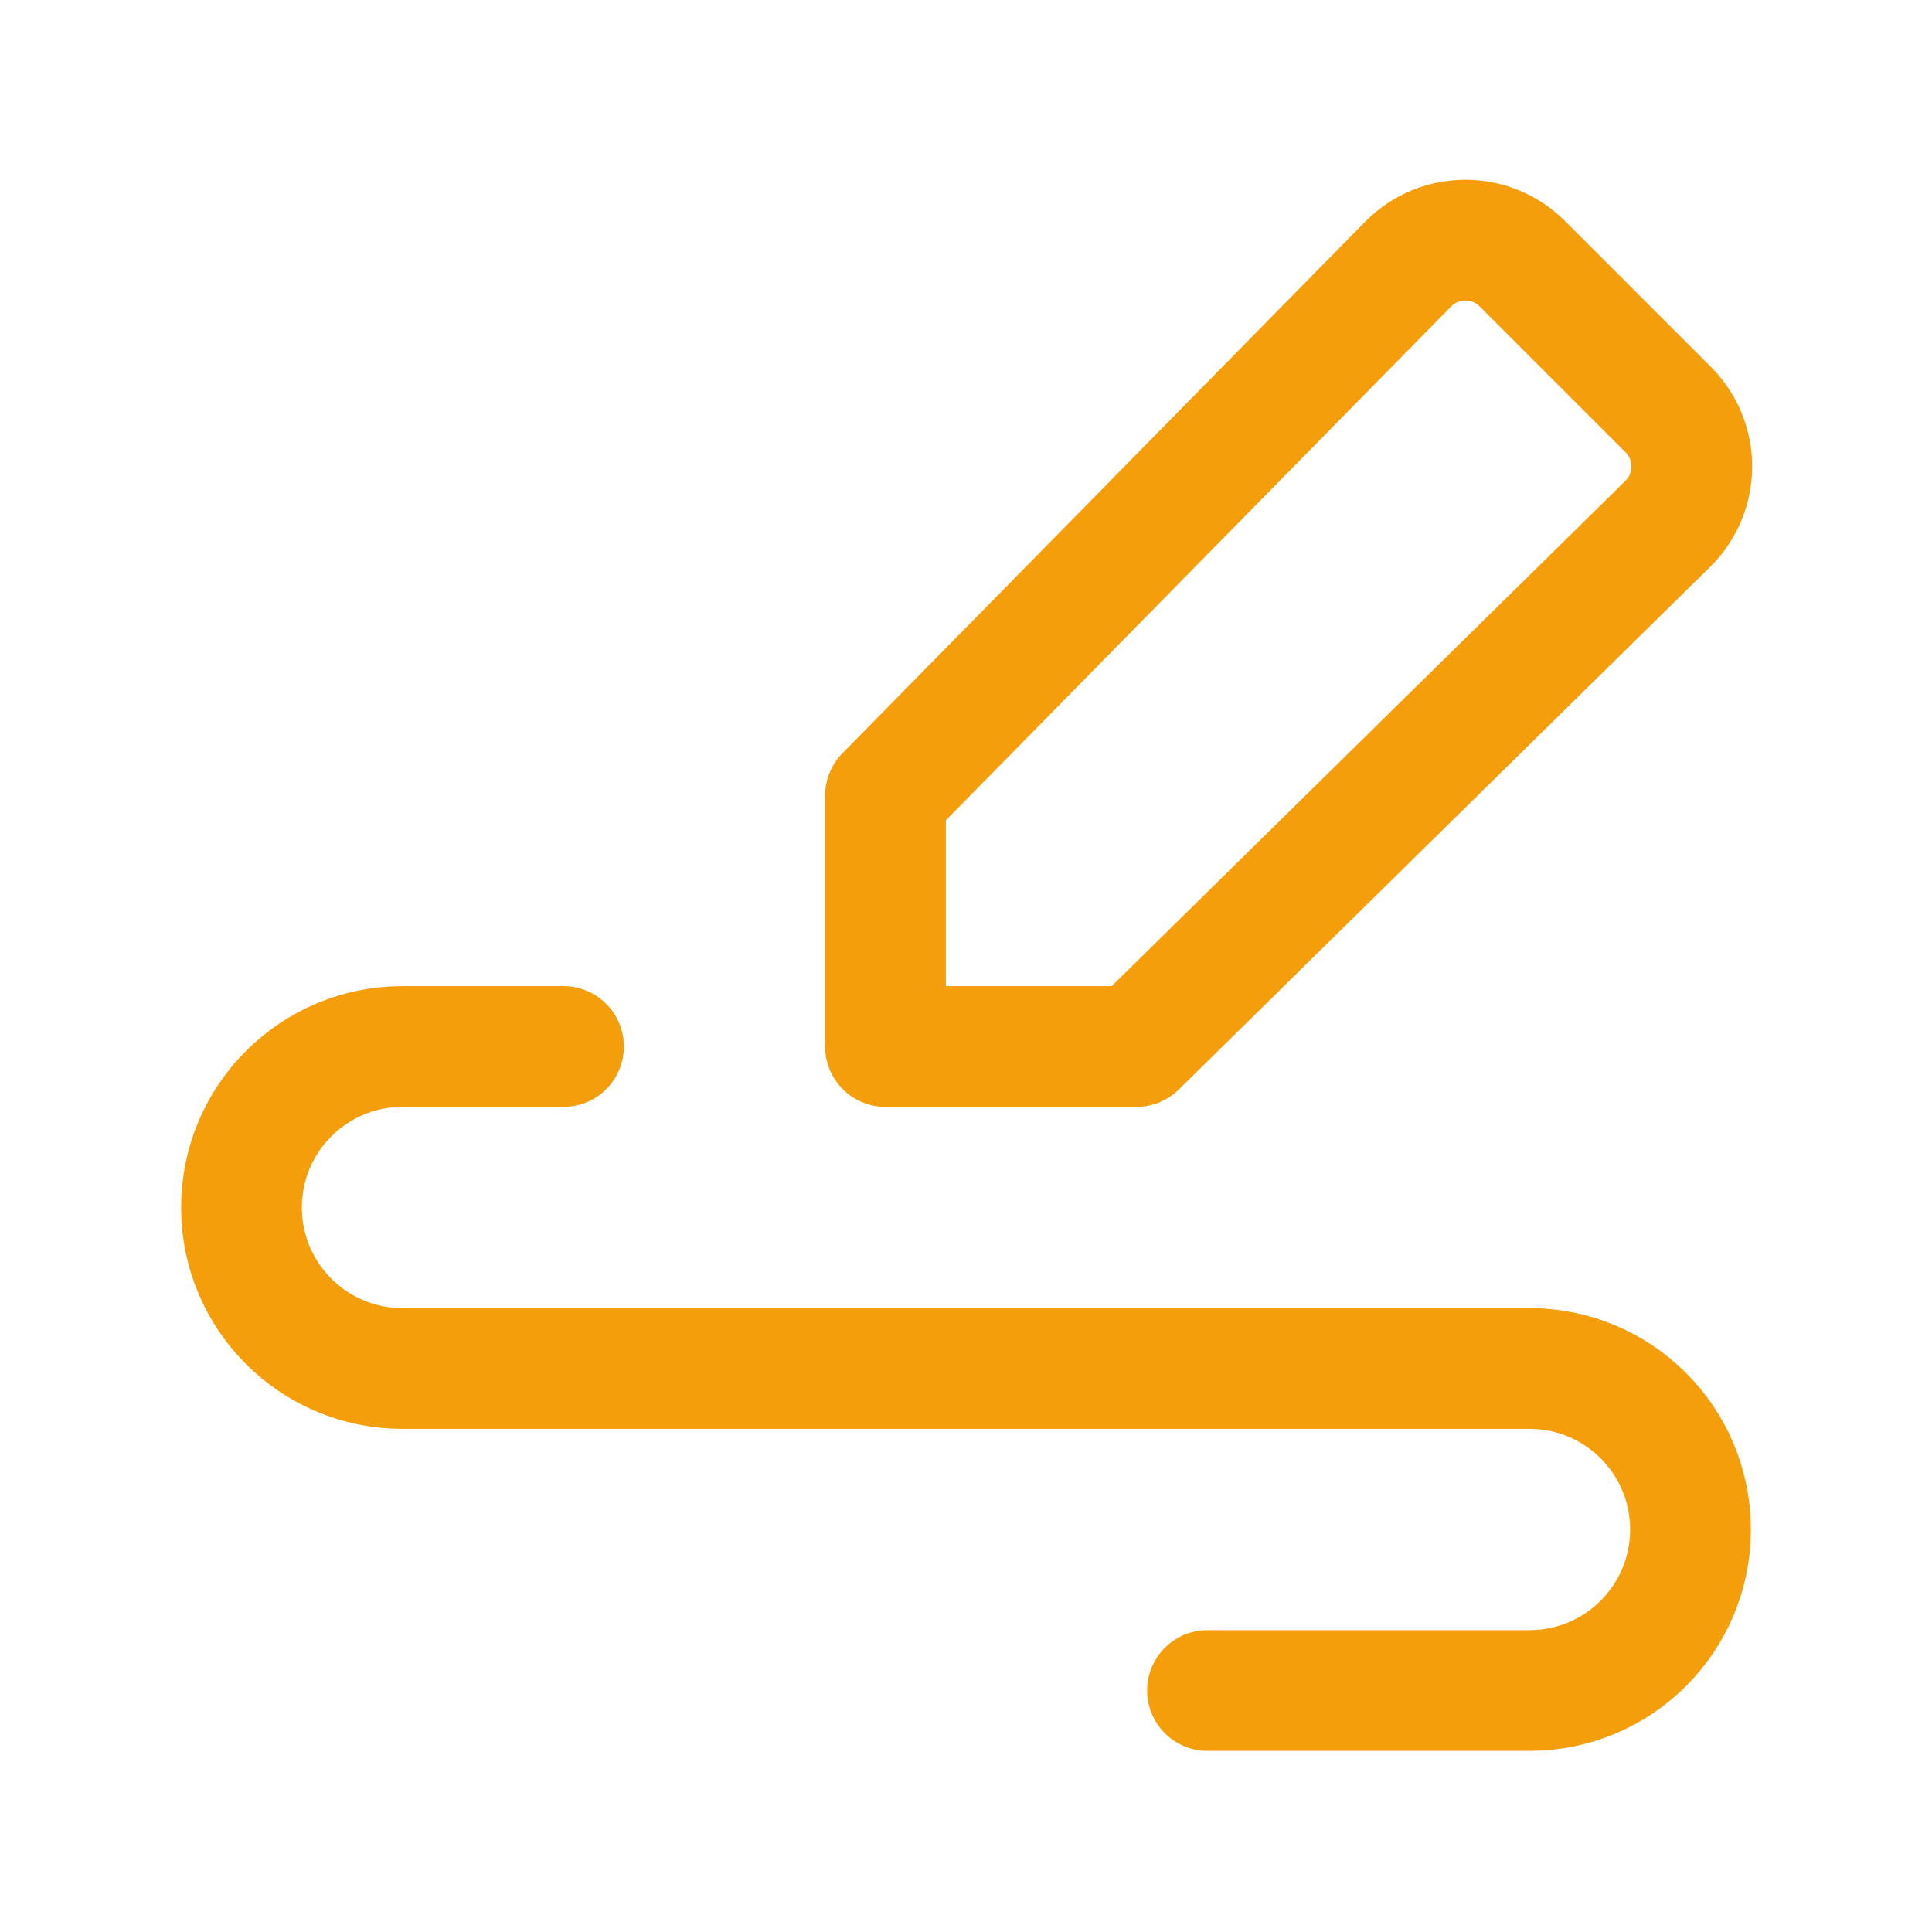
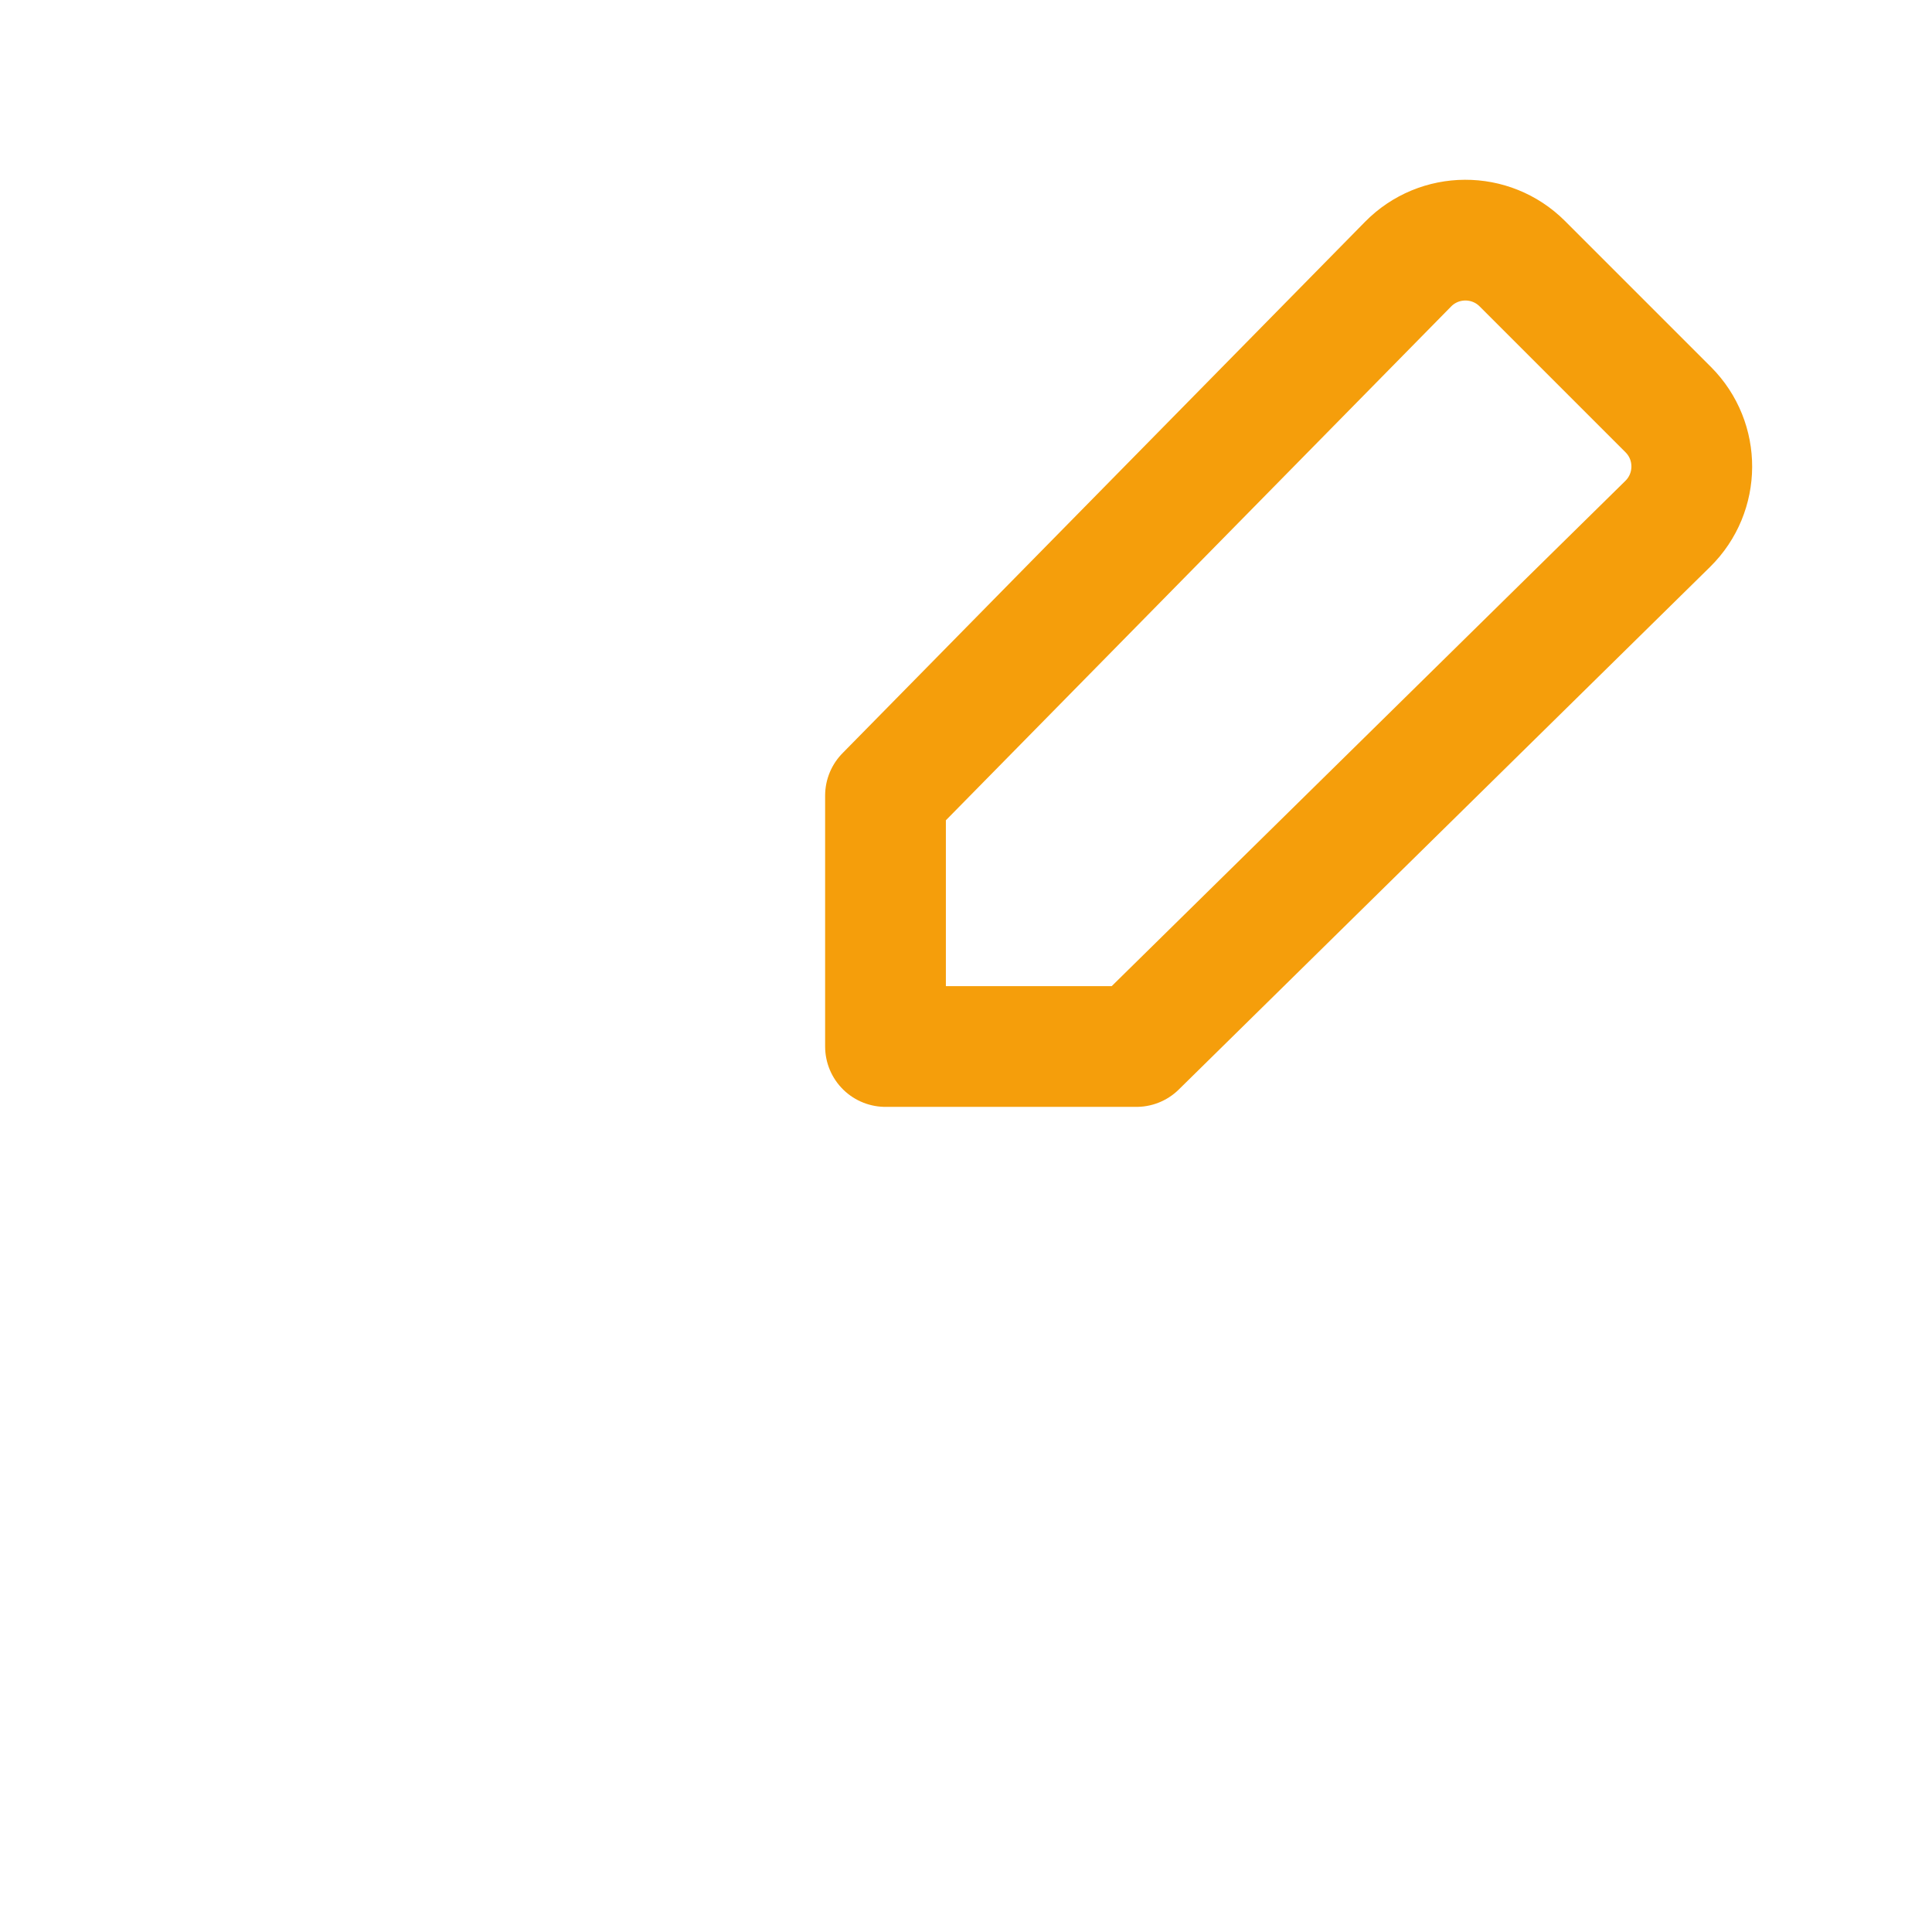
<svg xmlns="http://www.w3.org/2000/svg" width="24" height="24" viewBox="0 0 24 24" fill="none">
  <path fill-rule="evenodd" clip-rule="evenodd" d="M11 9.883V13H14.117L20.717 6.508C21.113 6.118 21.116 5.481 20.723 5.088L18.911 3.276C18.518 2.883 17.88 2.886 17.491 3.282L11 9.883Z" stroke="#F59E0B" stroke-width="1.5" stroke-linecap="round" stroke-linejoin="round" />
-   <path d="M7 13H5C3.895 13 3 13.895 3 15V15C3 16.105 3.895 17 5 17H19C20.105 17 21 17.895 21 19V19C21 20.105 20.105 21 19 21H15" stroke="#F59E0B" stroke-width="1.5" stroke-linecap="round" stroke-linejoin="round" />
</svg>